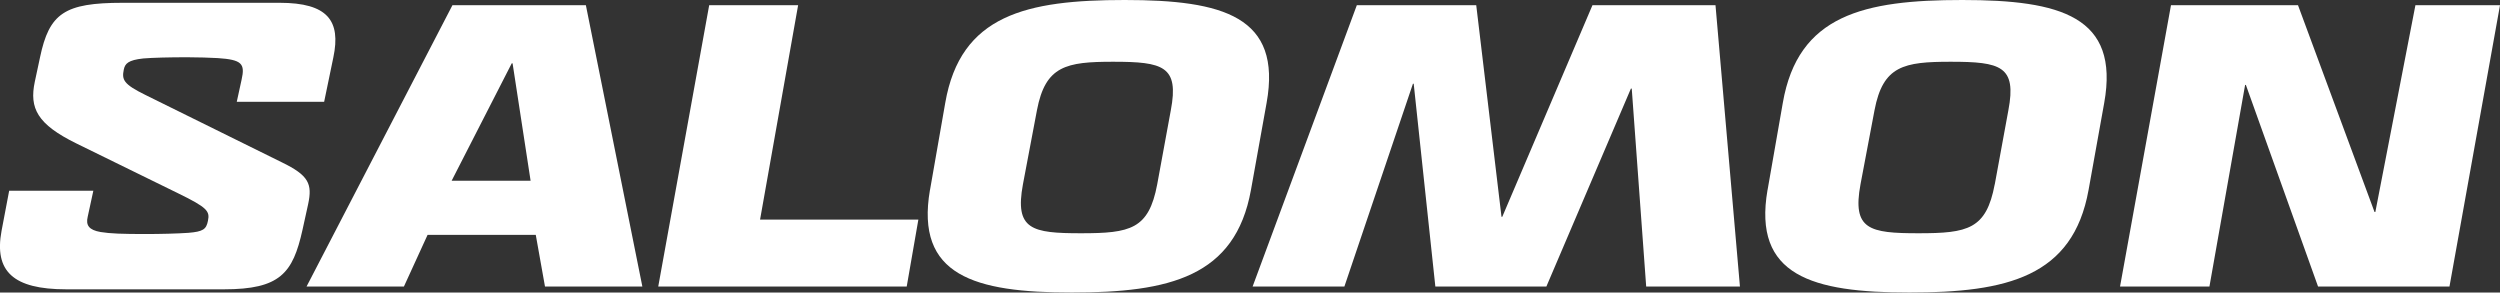
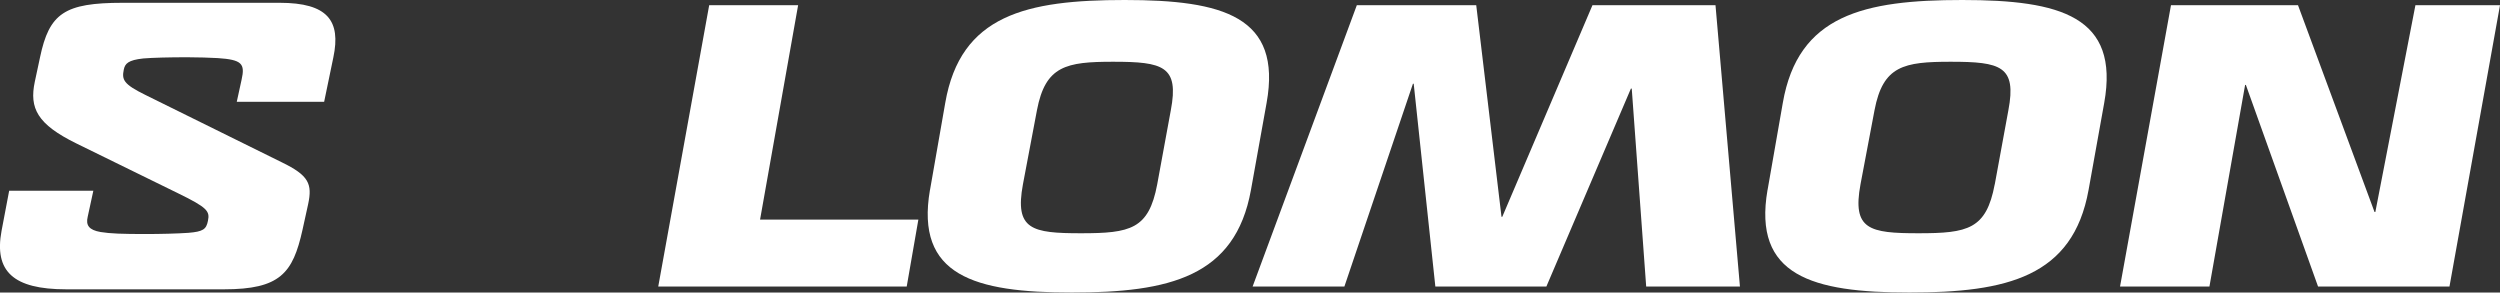
<svg xmlns="http://www.w3.org/2000/svg" id="Calque_1" data-name="Calque 1" viewBox="0 0 482.95 56.51">
  <rect x="0" y="0" width="482.95" height="56.51" fill="#333333" stroke="none" />
  <defs>
    <style>
      .cls-1 {
        fill: #fff;
        stroke-width: 0px;
      }
    </style>
  </defs>
  <path class="cls-1" d="M12.77,55.89c-10.22,0-13.93-3.48-12.47-11.3l1.47-7.74h16.26l-1.09,5.03c-.39,1.62.23,2.55,2.48,2.94,1.86.31,4.26.39,8.67.39,2.87,0,6.12-.08,8.28-.23,2.87-.23,3.48-.69,3.8-2.32.39-1.86-.08-2.55-5.81-5.34l-19.59-9.6c-7.58-3.72-9.13-6.81-8.05-11.92l1.01-4.72C9.52,2.55,12.46.54,23.69.54h30.34c9.29,0,11.85,3.48,10.37,10.53l-1.78,8.59h-16.88l.93-4.26c.7-3.1.08-3.87-4.64-4.18-1.32-.08-3.95-.16-5.89-.16-3.33,0-6.66.08-8.44.23-2.94.31-3.56,1-3.79,2.17-.39,1.94-.08,2.79,4.18,4.88l26.32,13c5.26,2.55,5.96,4.18,5.11,8.13l-1.09,4.96c-1.86,8.36-4.33,11.46-15.17,11.46H12.77Z" />
-   <path class="cls-1" d="M98.86,12.23h.16l3.48,22.68h-15.25l11.61-22.68ZM87.4,1.01l-28.18,54.34h18.81l4.57-9.98h20.9l1.78,9.98h18.81L113.18,1.01h-25.78Z" />
  <polygon class="cls-1" points="137 1.01 127.16 55.35 175.16 55.35 177.41 42.42 146.83 42.42 154.18 1.01 137 1.01" />
  <path class="cls-1" d="M223.55,35.61l2.63-14.32c1.62-8.51-1.47-9.36-11.15-9.36-9.06,0-13.08.77-14.71,9.36l-2.71,14.32c-1.62,8.75,1.7,9.45,11.23,9.45s13.08-.77,14.71-9.45M179.66,36.69l2.94-16.8C185.54,2.86,198.31,0,217.28,0s30.42,3.17,27.4,19.89l-3.02,16.8c-3.02,16.8-15.79,19.82-34.6,19.82s-30.27-3.25-27.41-19.82" />
  <polygon class="cls-1" points="307.63 1.01 290.21 41.88 290.06 41.88 285.18 1.01 262.11 1.01 241.98 55.35 259.71 55.35 272.95 16.18 273.1 16.18 277.28 55.35 298.73 55.35 315.06 17.11 315.22 17.11 318.01 55.35 336.12 55.35 331.4 1.01 307.63 1.01" />
  <path class="cls-1" d="M385.35,35.61l2.63-14.32c1.62-8.51-1.47-9.36-11.15-9.36-9.06,0-13.08.77-14.71,9.36l-2.71,14.32c-1.62,8.75,1.7,9.45,11.22,9.45s13.08-.77,14.71-9.45M341.46,36.69l2.94-16.8c2.94-17.03,15.71-19.89,34.68-19.89s30.42,3.17,27.41,19.89l-3.02,16.8c-3.02,16.8-15.79,19.82-34.61,19.82s-30.27-3.25-27.41-19.82" />
  <polygon class="cls-1" points="466.61 1.01 458.87 40.95 458.71 40.95 443.93 1.01 419.39 1.01 409.55 55.35 426.82 55.35 433.71 16.41 433.86 16.41 447.8 55.35 473.19 55.35 482.95 1.01 466.61 1.01" />
</svg>